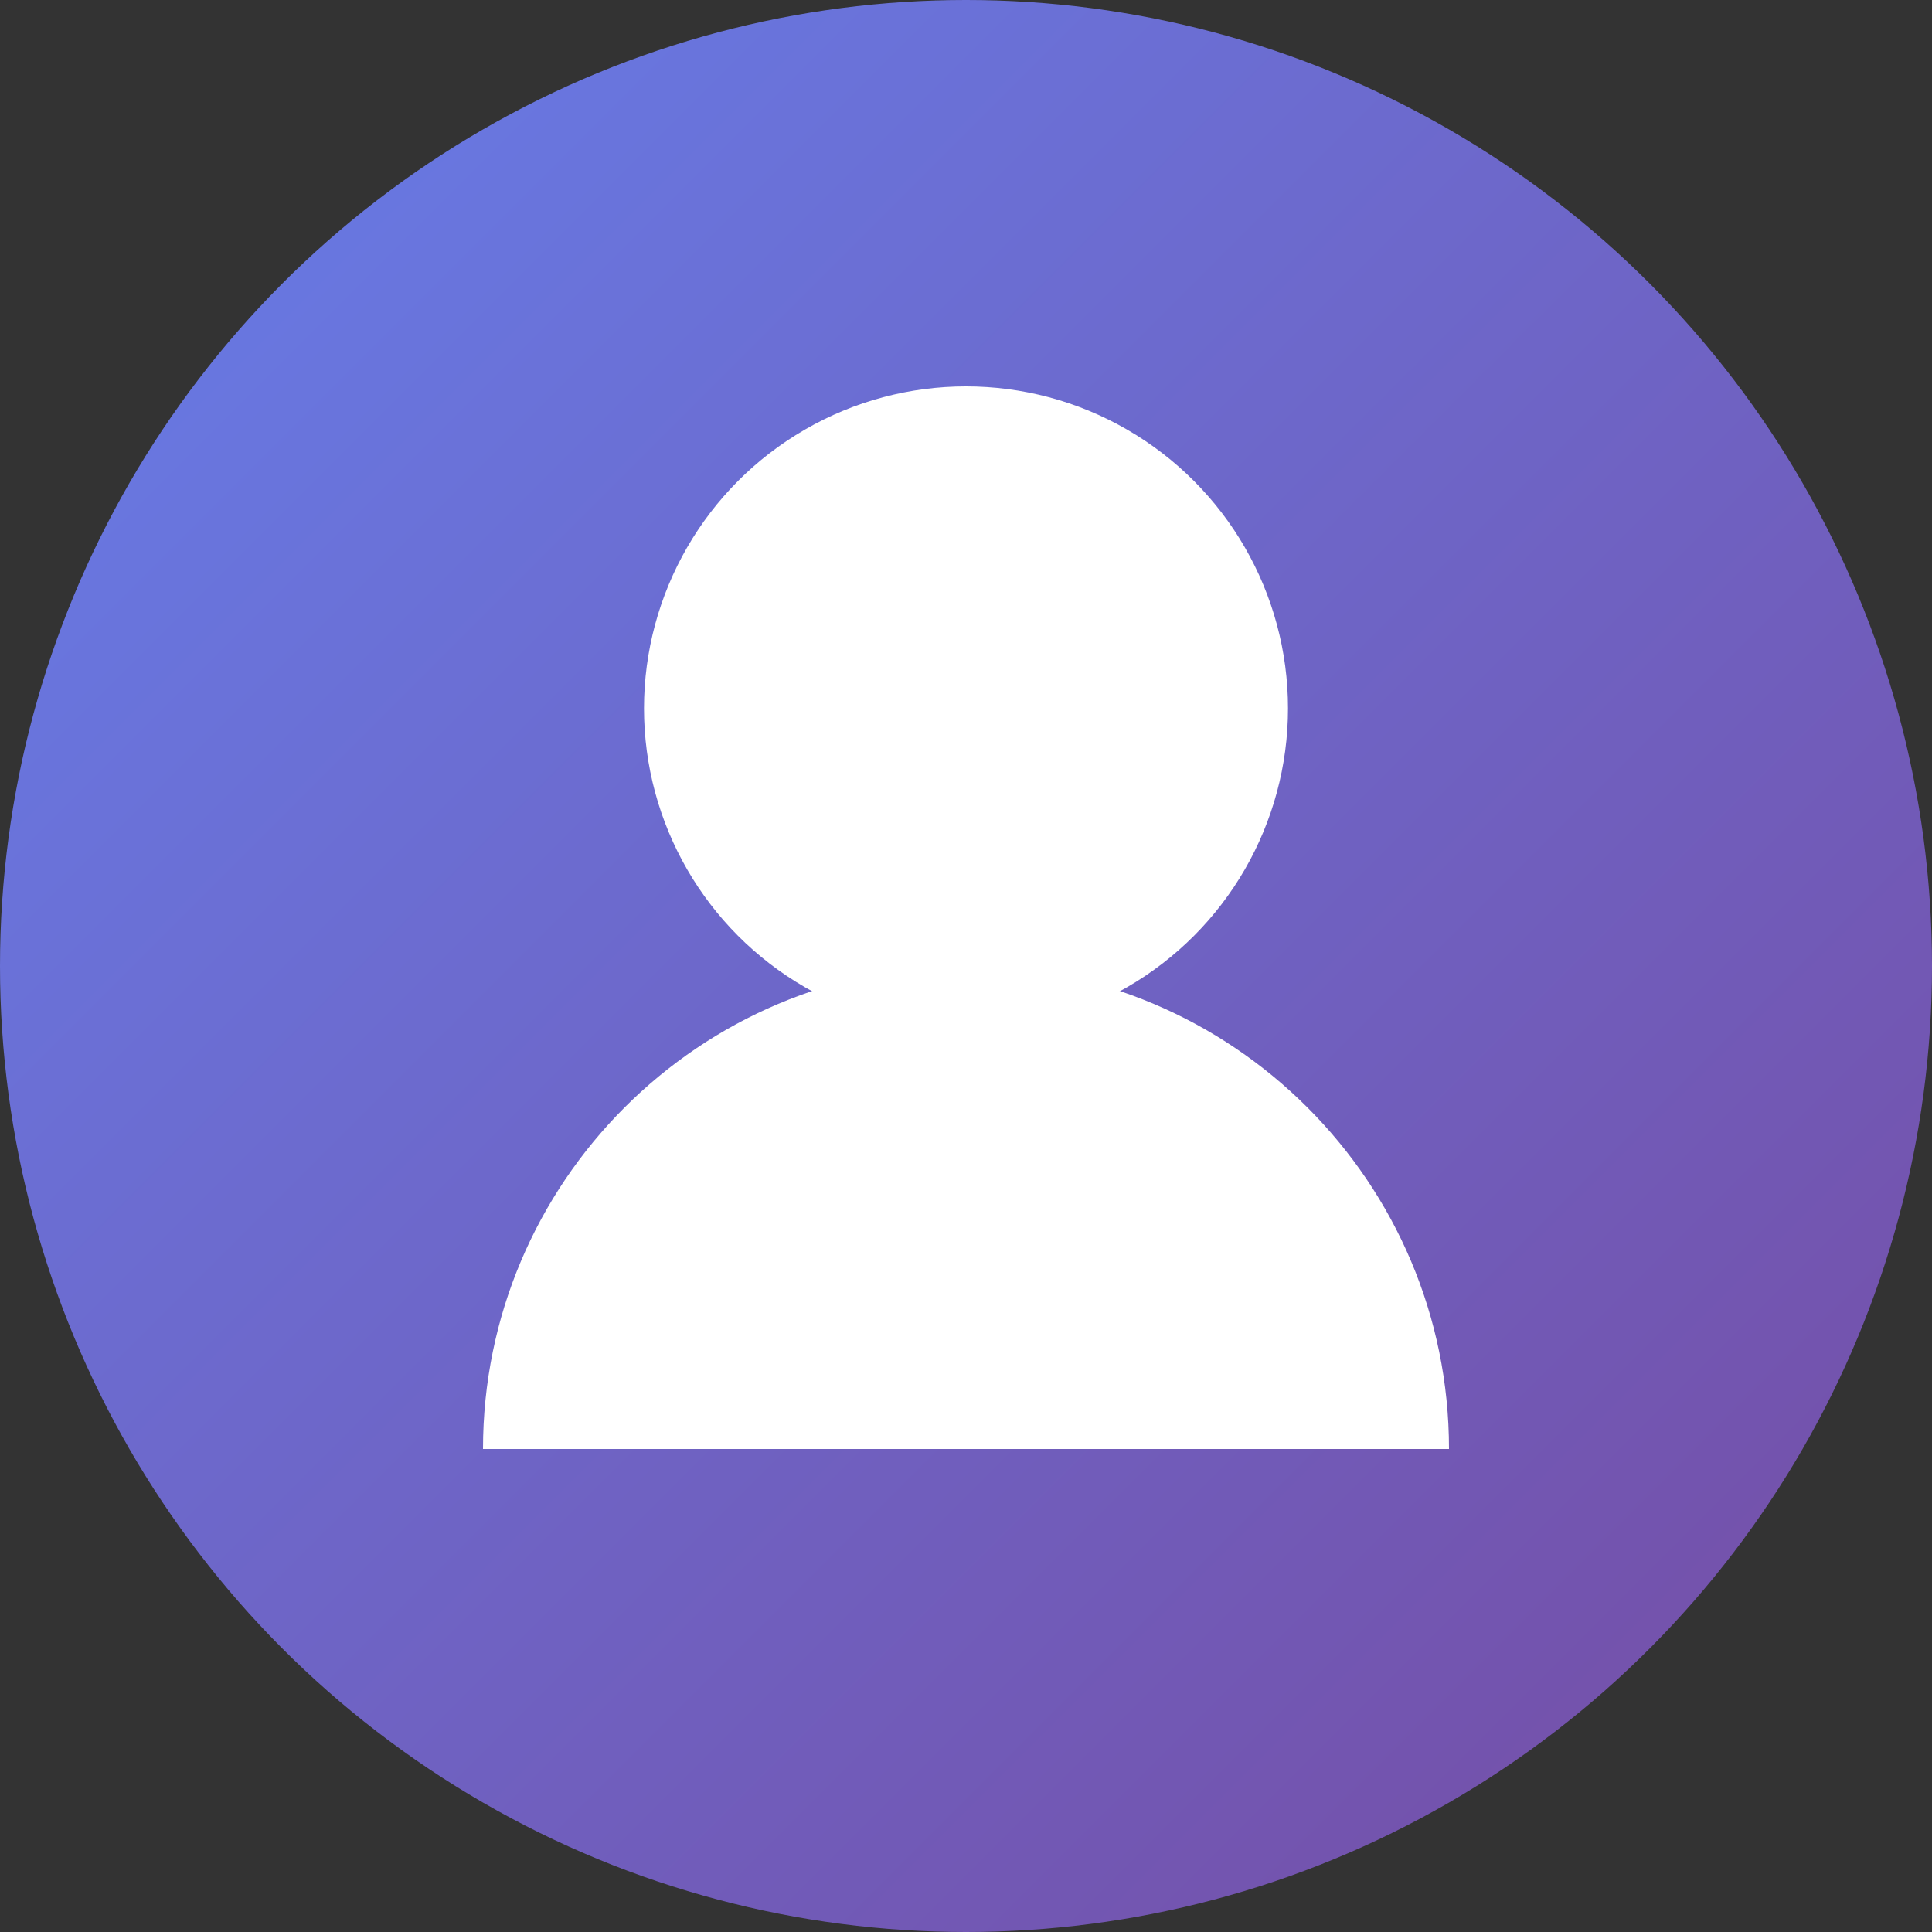
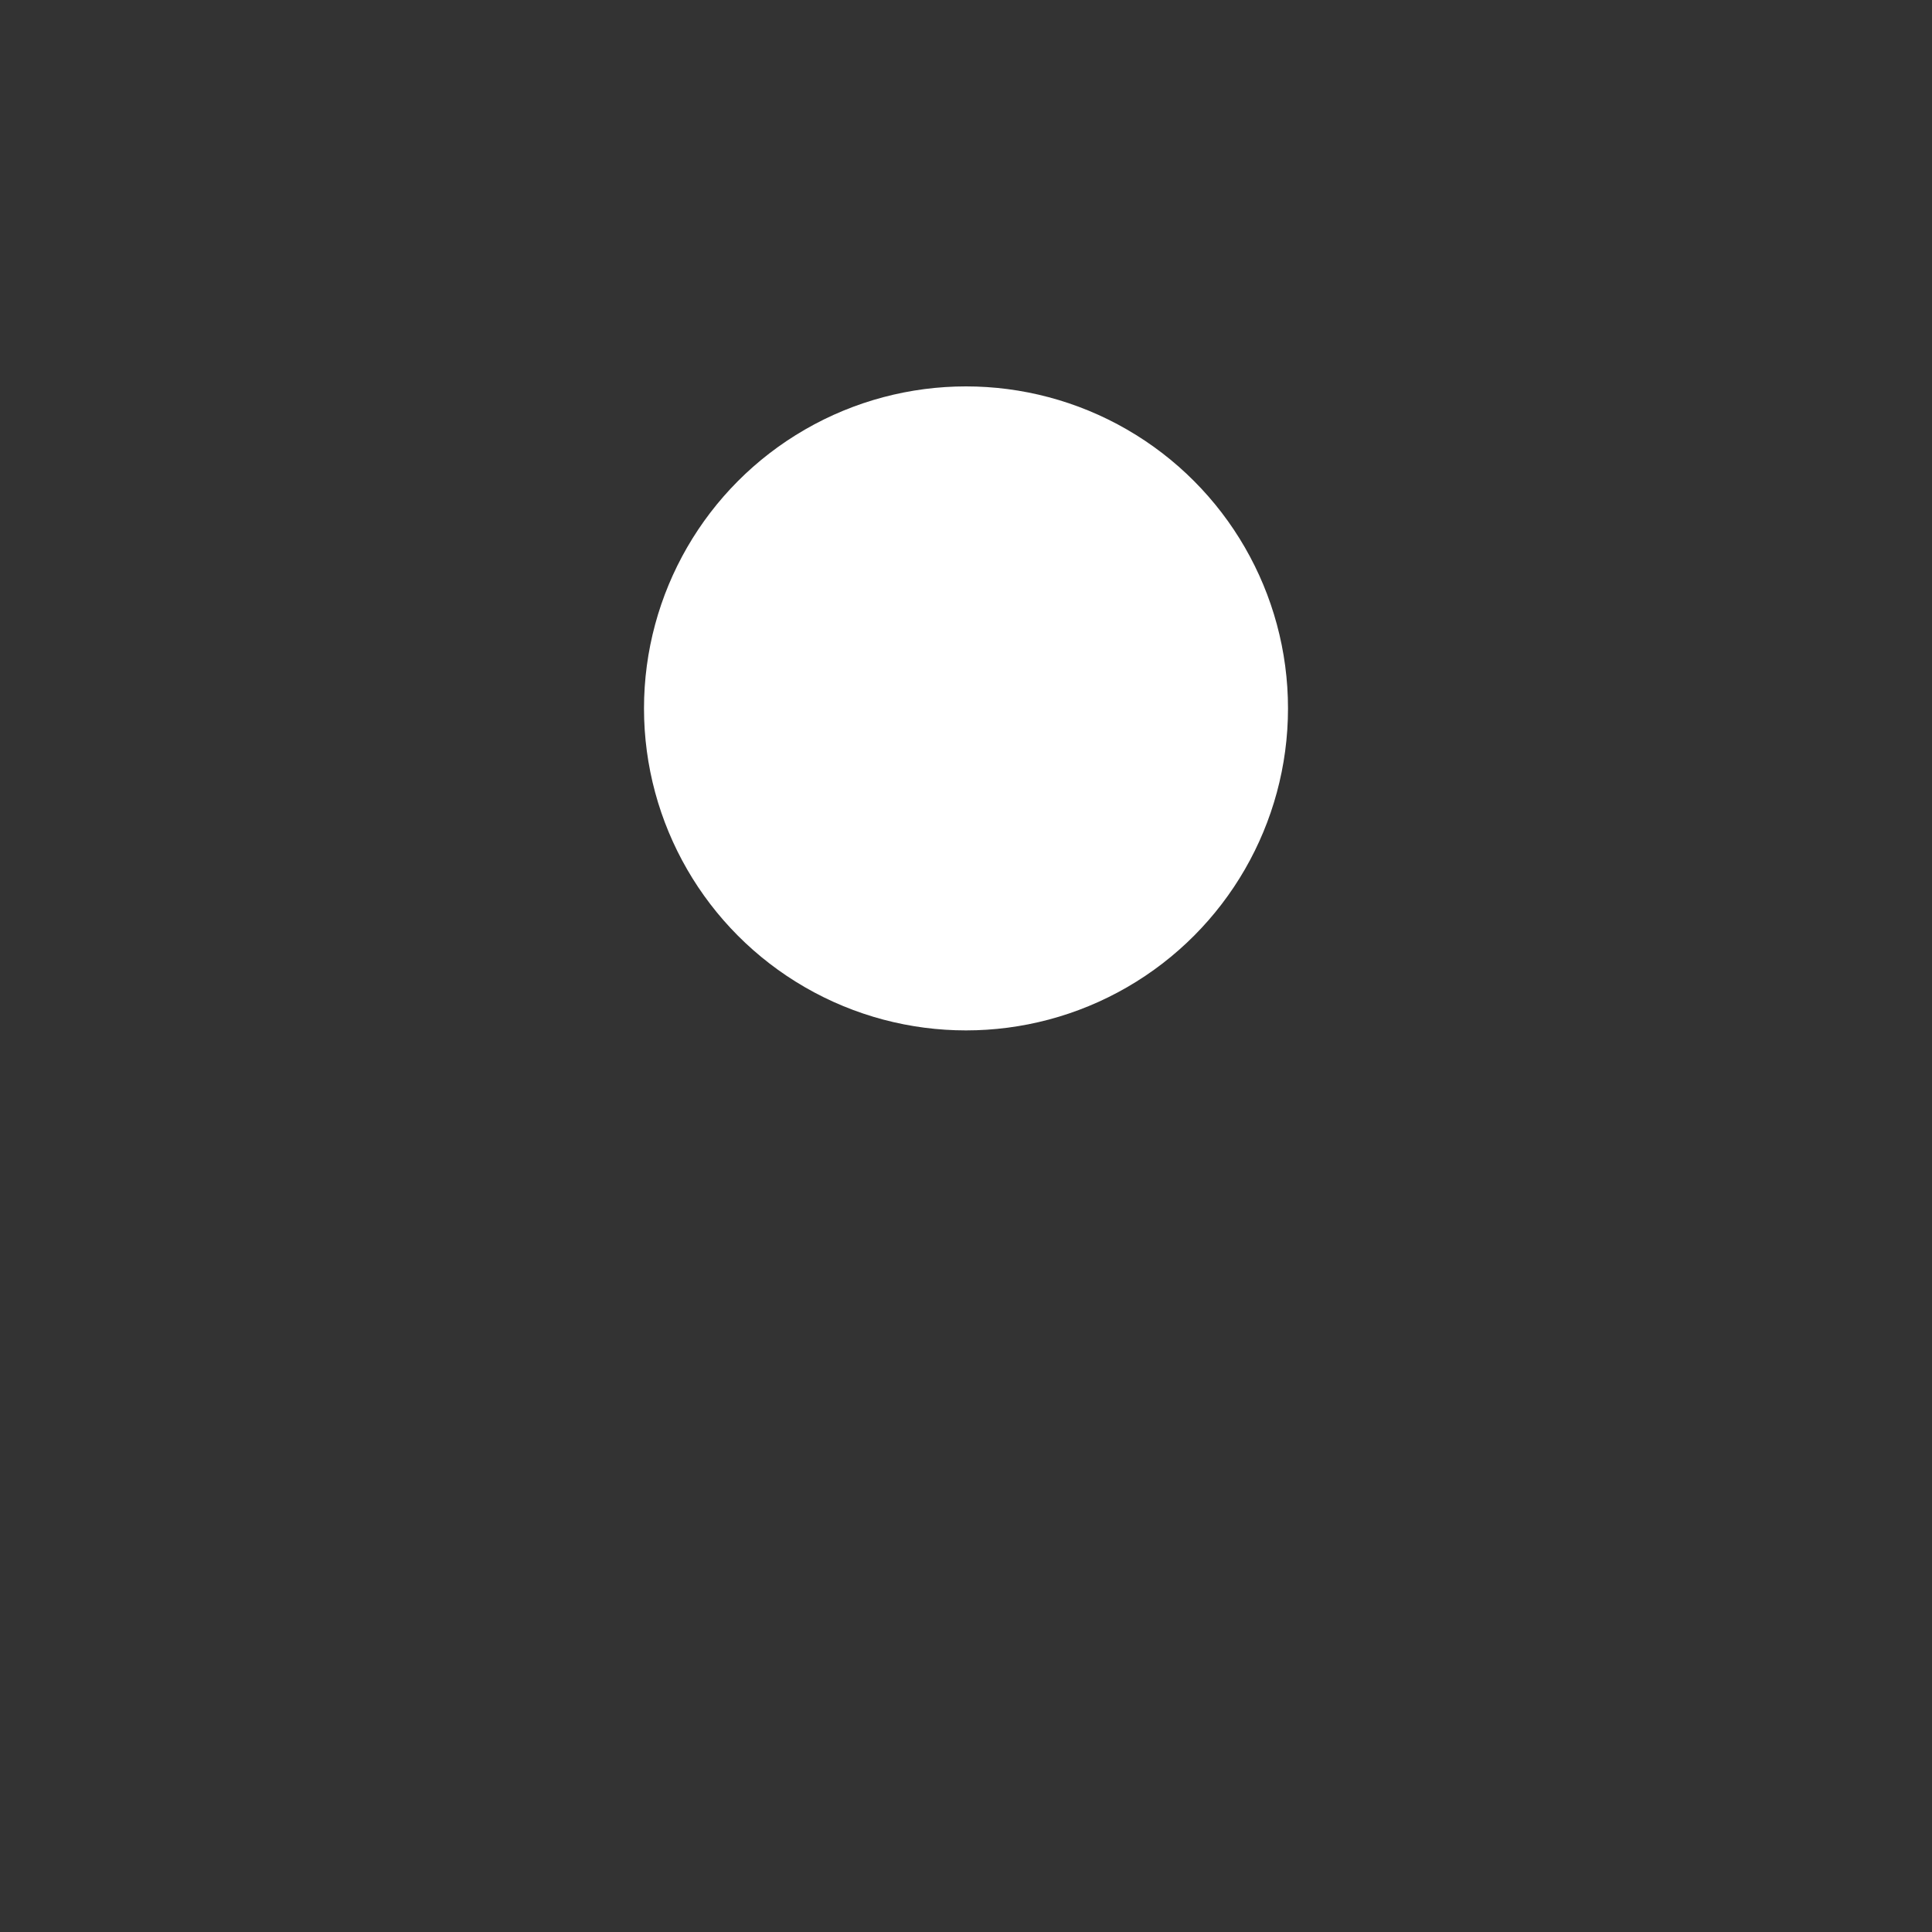
<svg xmlns="http://www.w3.org/2000/svg" width="60" height="60" viewBox="0 0 60 60" fill="none">
  <rect x="0" y="0" width="60" height="60" fill="#333333" stroke="none" />
-   <circle cx="30" cy="30" r="30" fill="url(#gradient0_linear_1_1)" />
  <circle cx="30" cy="22" r="10" fill="white" />
-   <path d="M15 45c0-8.28 6.72-15 15-15s15 6.72 15 15" fill="white" />
  <defs>
    <linearGradient id="gradient0_linear_1_1" x1="0" y1="0" x2="60" y2="60" gradientUnits="userSpaceOnUse">
      <stop stop-color="#667EEA" />
      <stop offset="1" stop-color="#764BA2" />
    </linearGradient>
  </defs>
</svg>